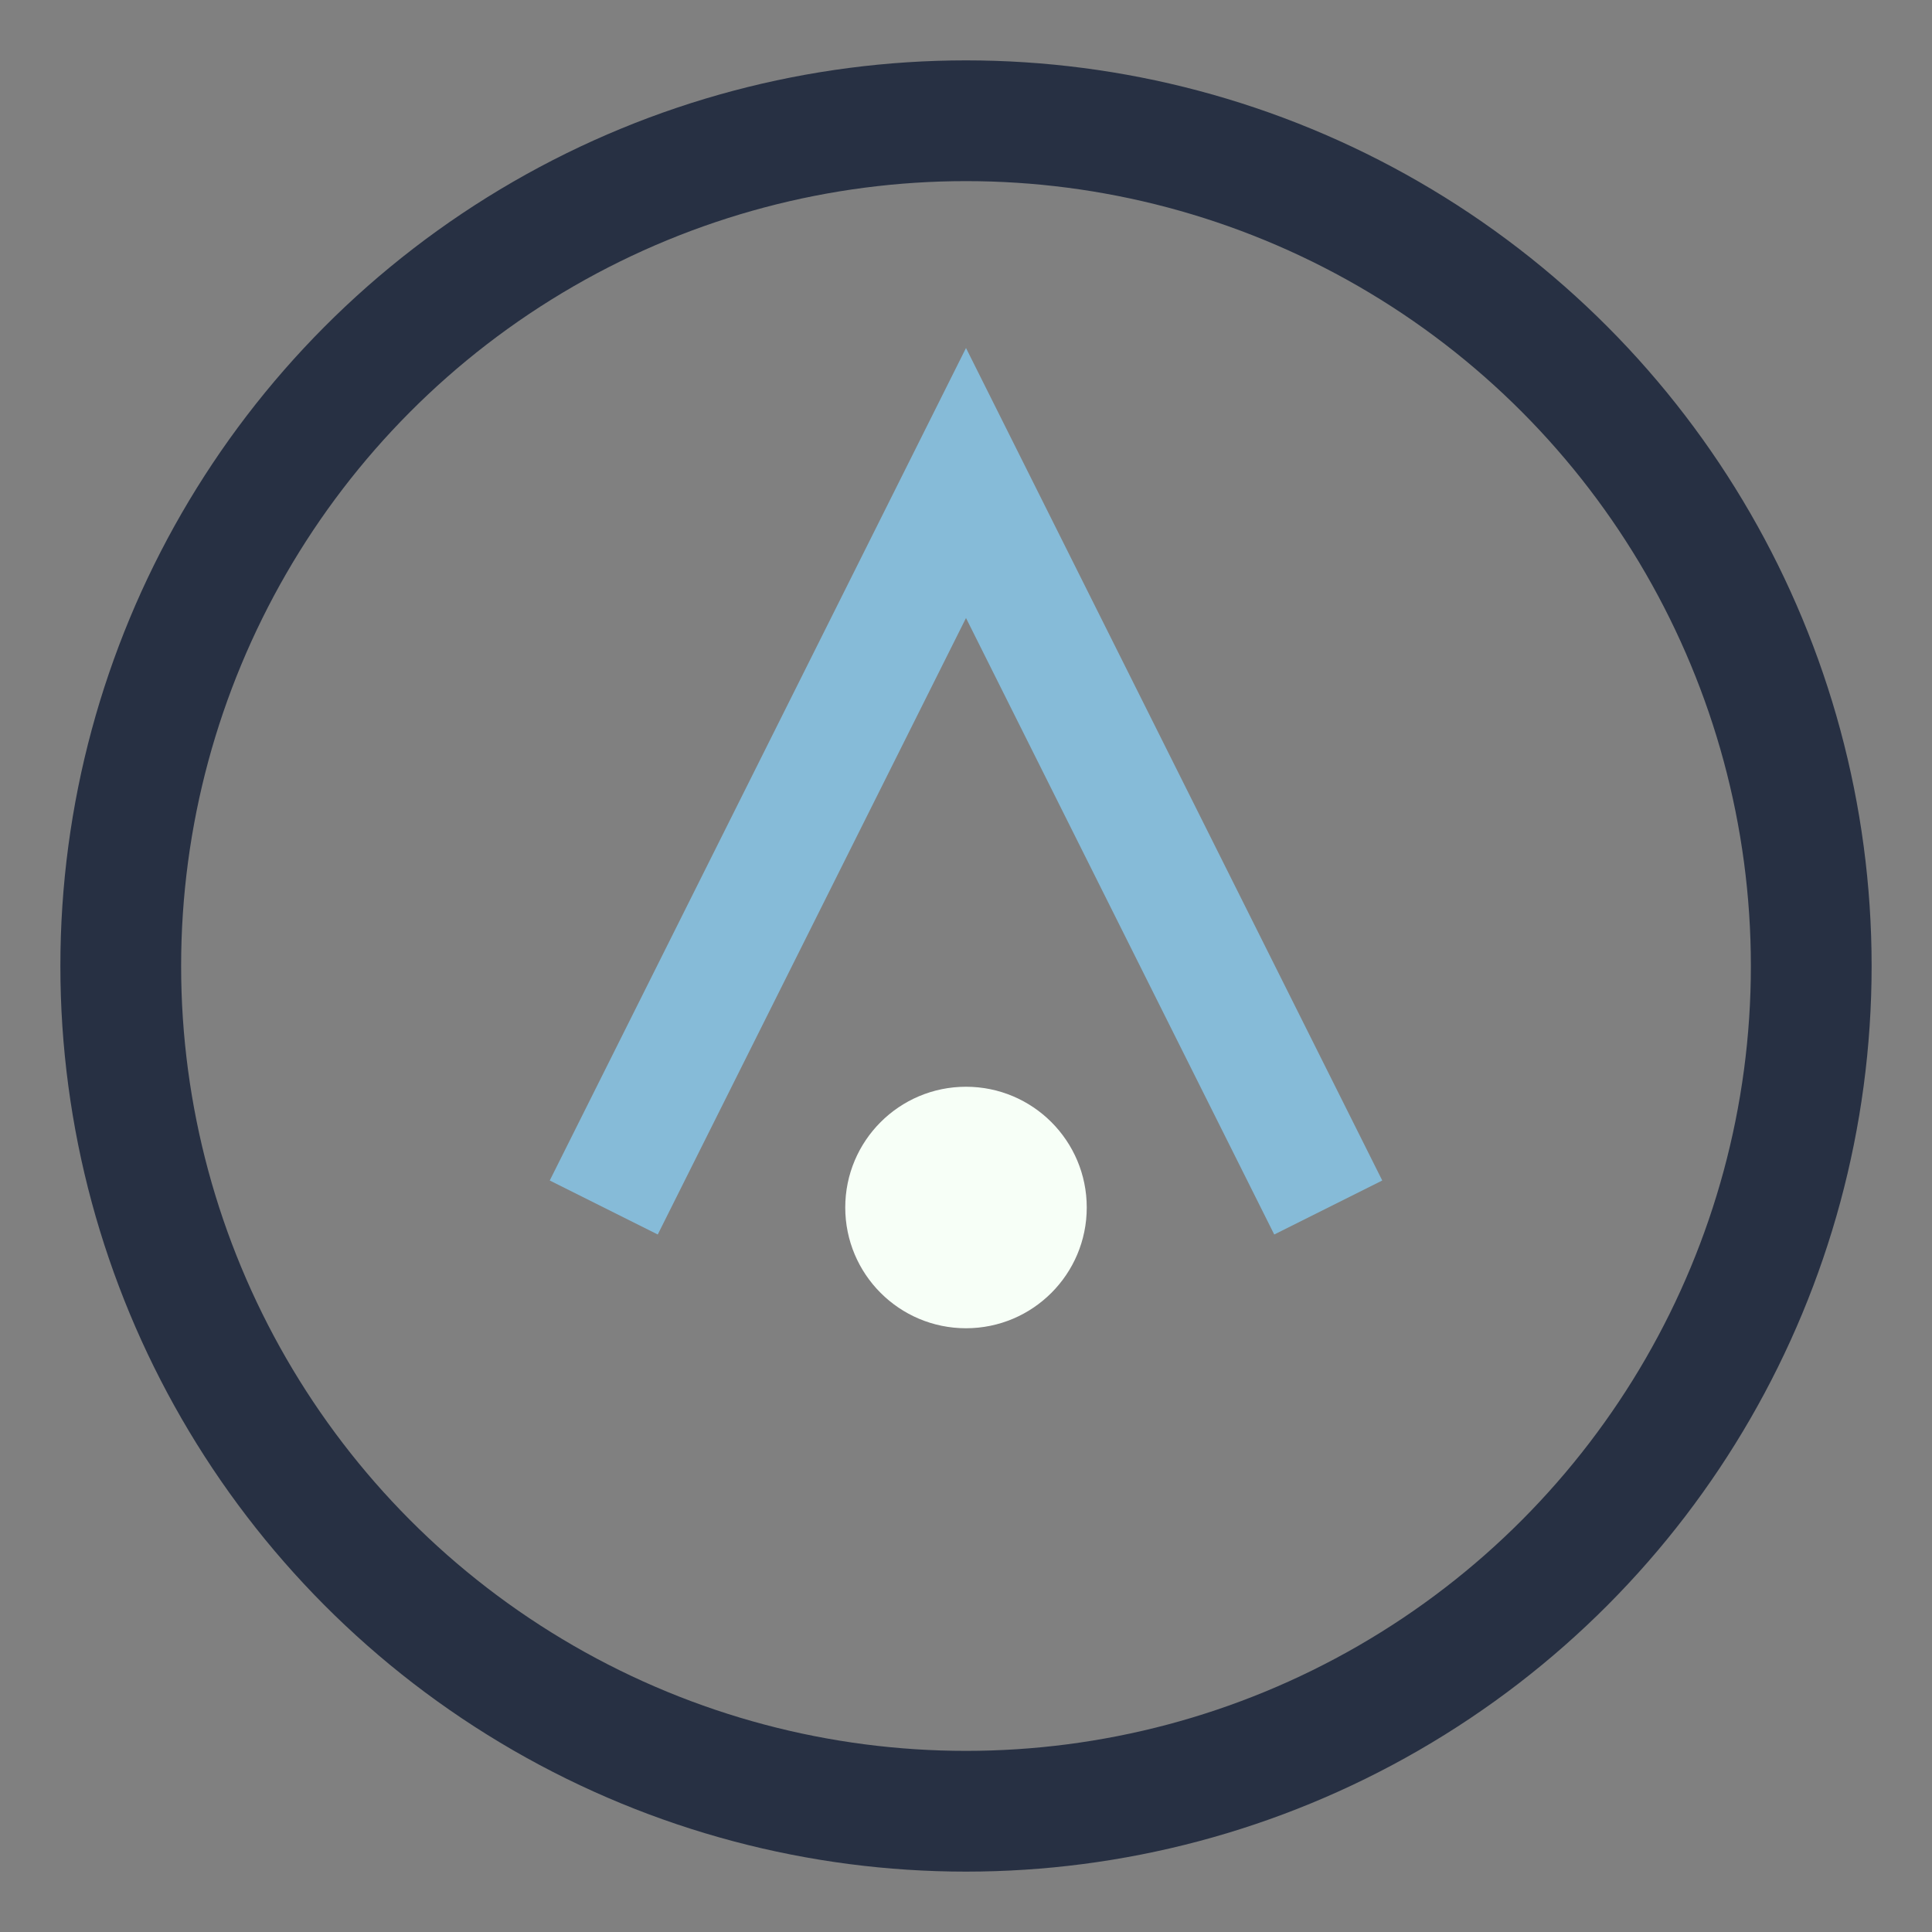
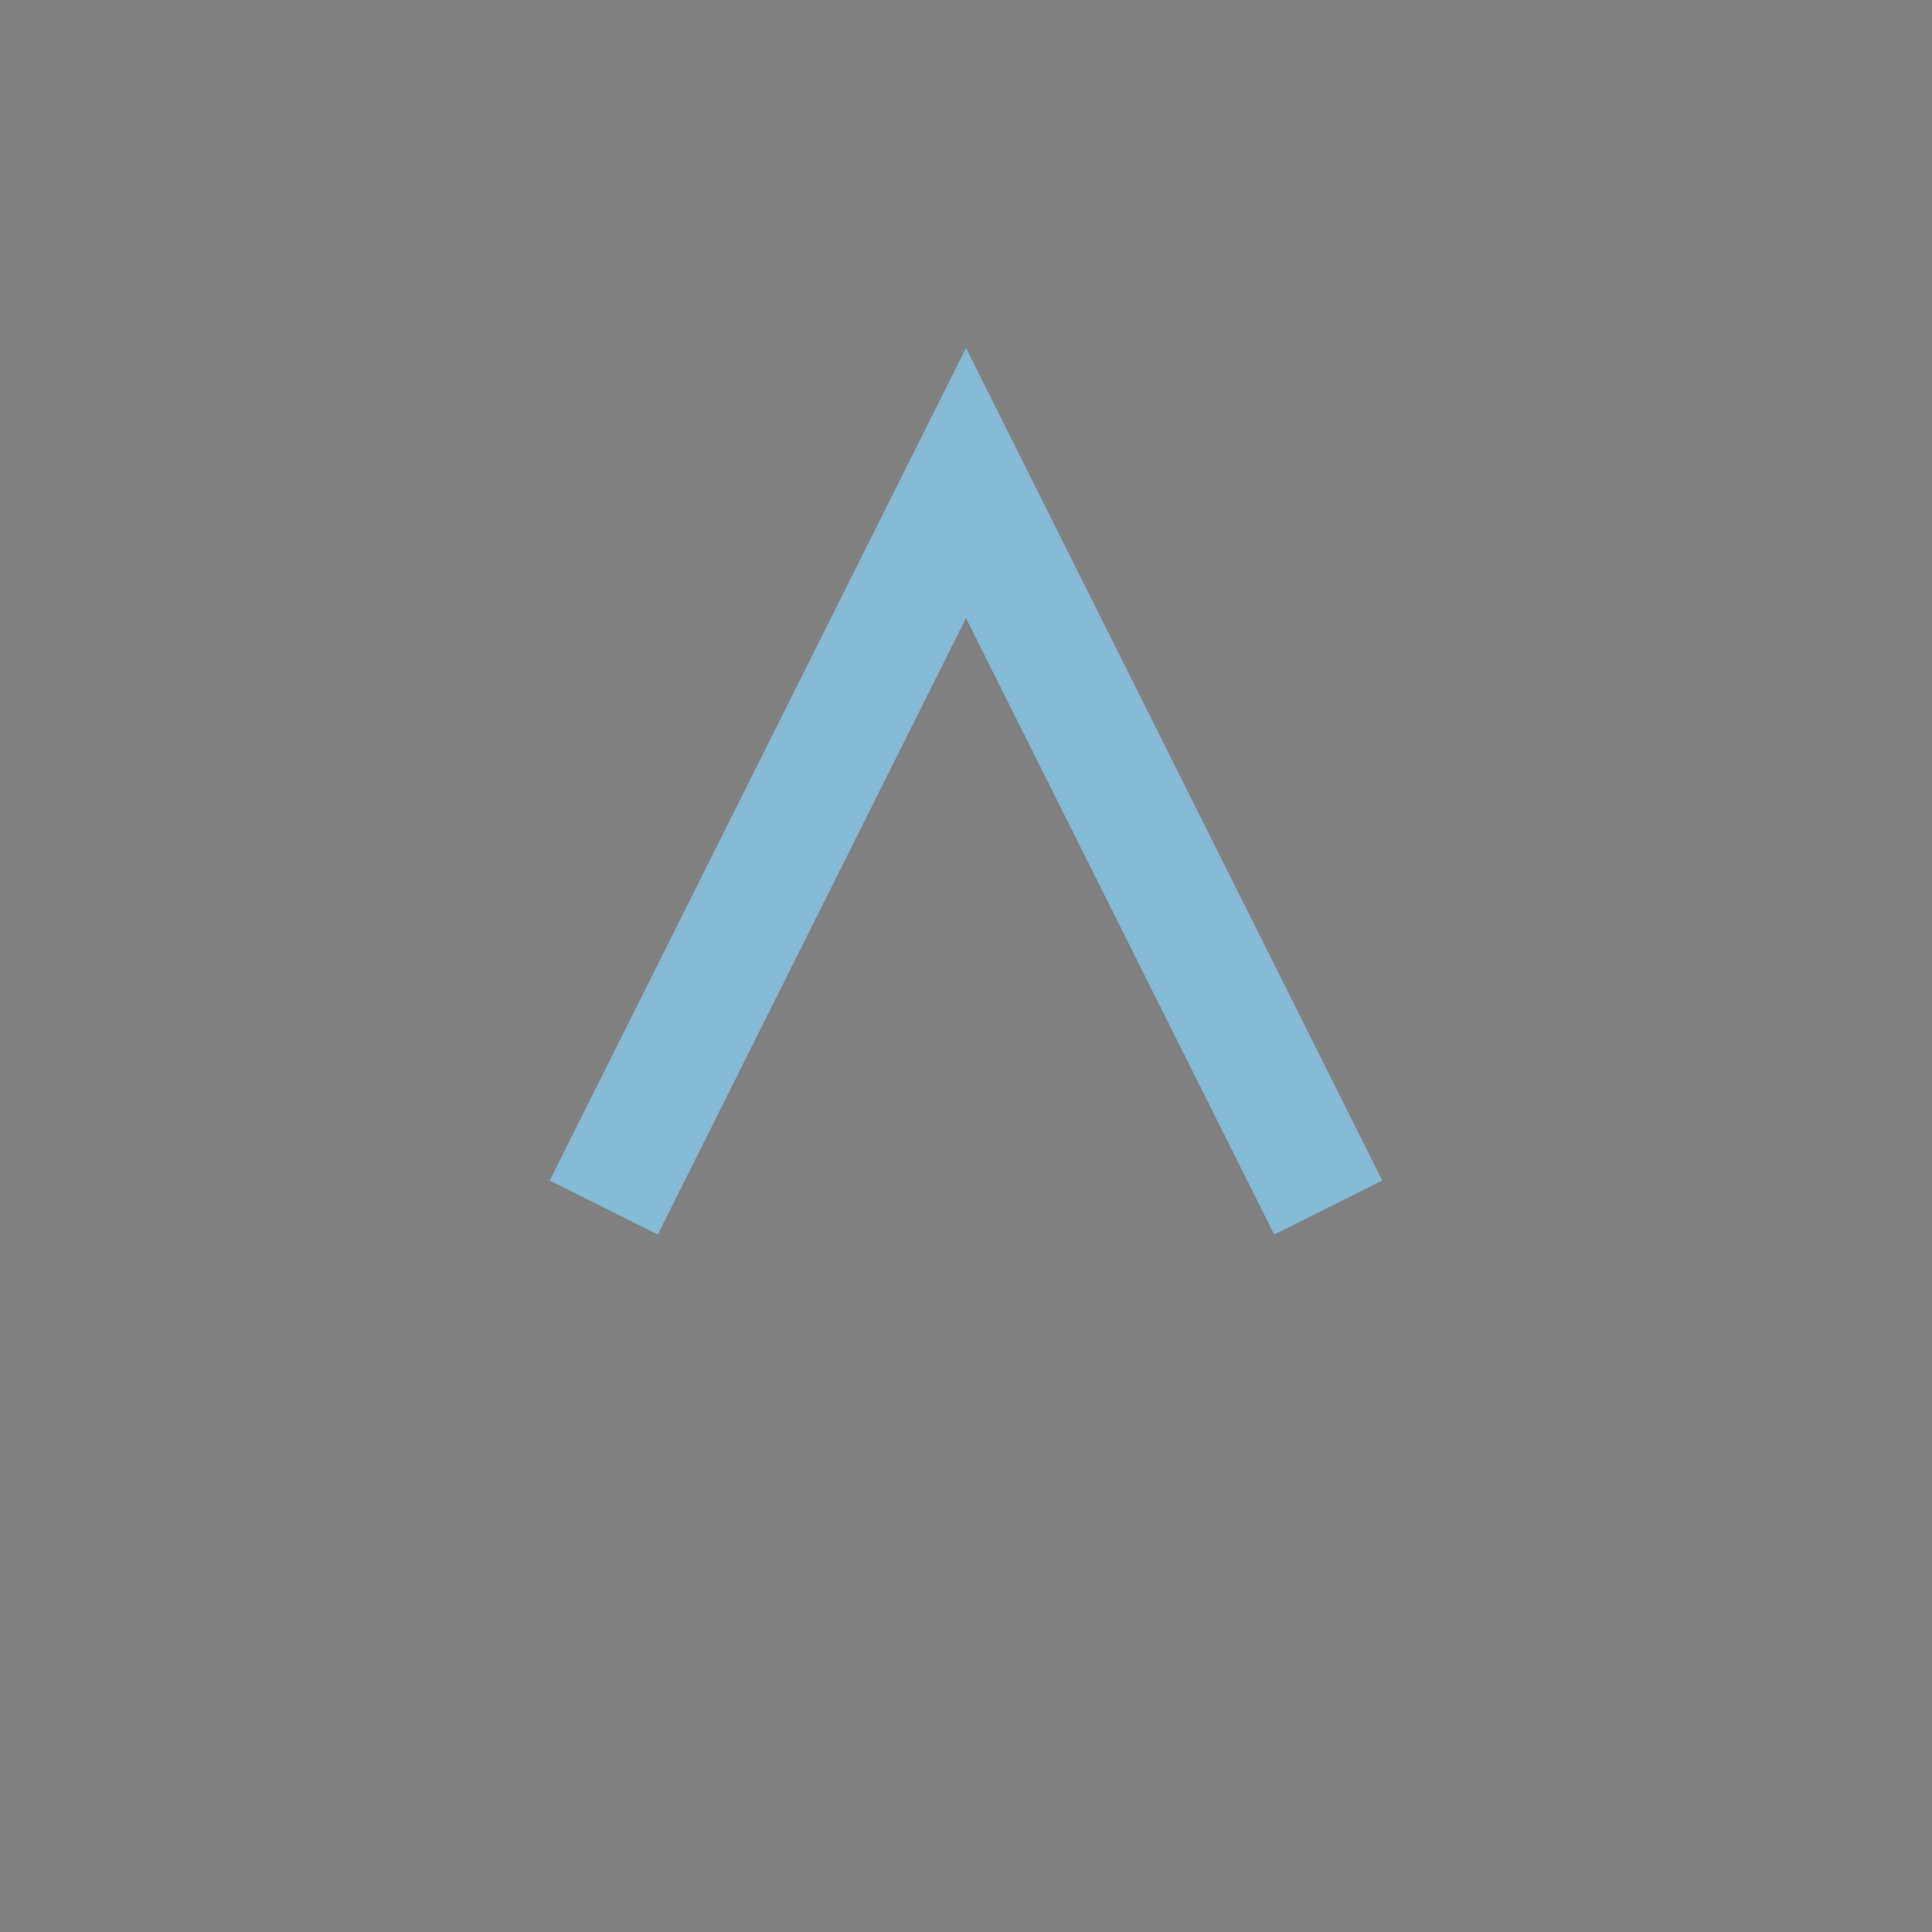
<svg xmlns="http://www.w3.org/2000/svg" width="32" height="32" viewBox="0 0 32 32">
  <rect x="0" y="0" width="32" height="32" fill="#808080" stroke="none" />
-   <circle cx="16" cy="16" r="14" fill="none" stroke="#273043" stroke-width="2" />
  <path d="M10 20l6-12 6 12" fill="none" stroke="#86BBD8" stroke-width="2" />
-   <circle cx="16" cy="20" r="2" fill="#F7FFF7" />
</svg>